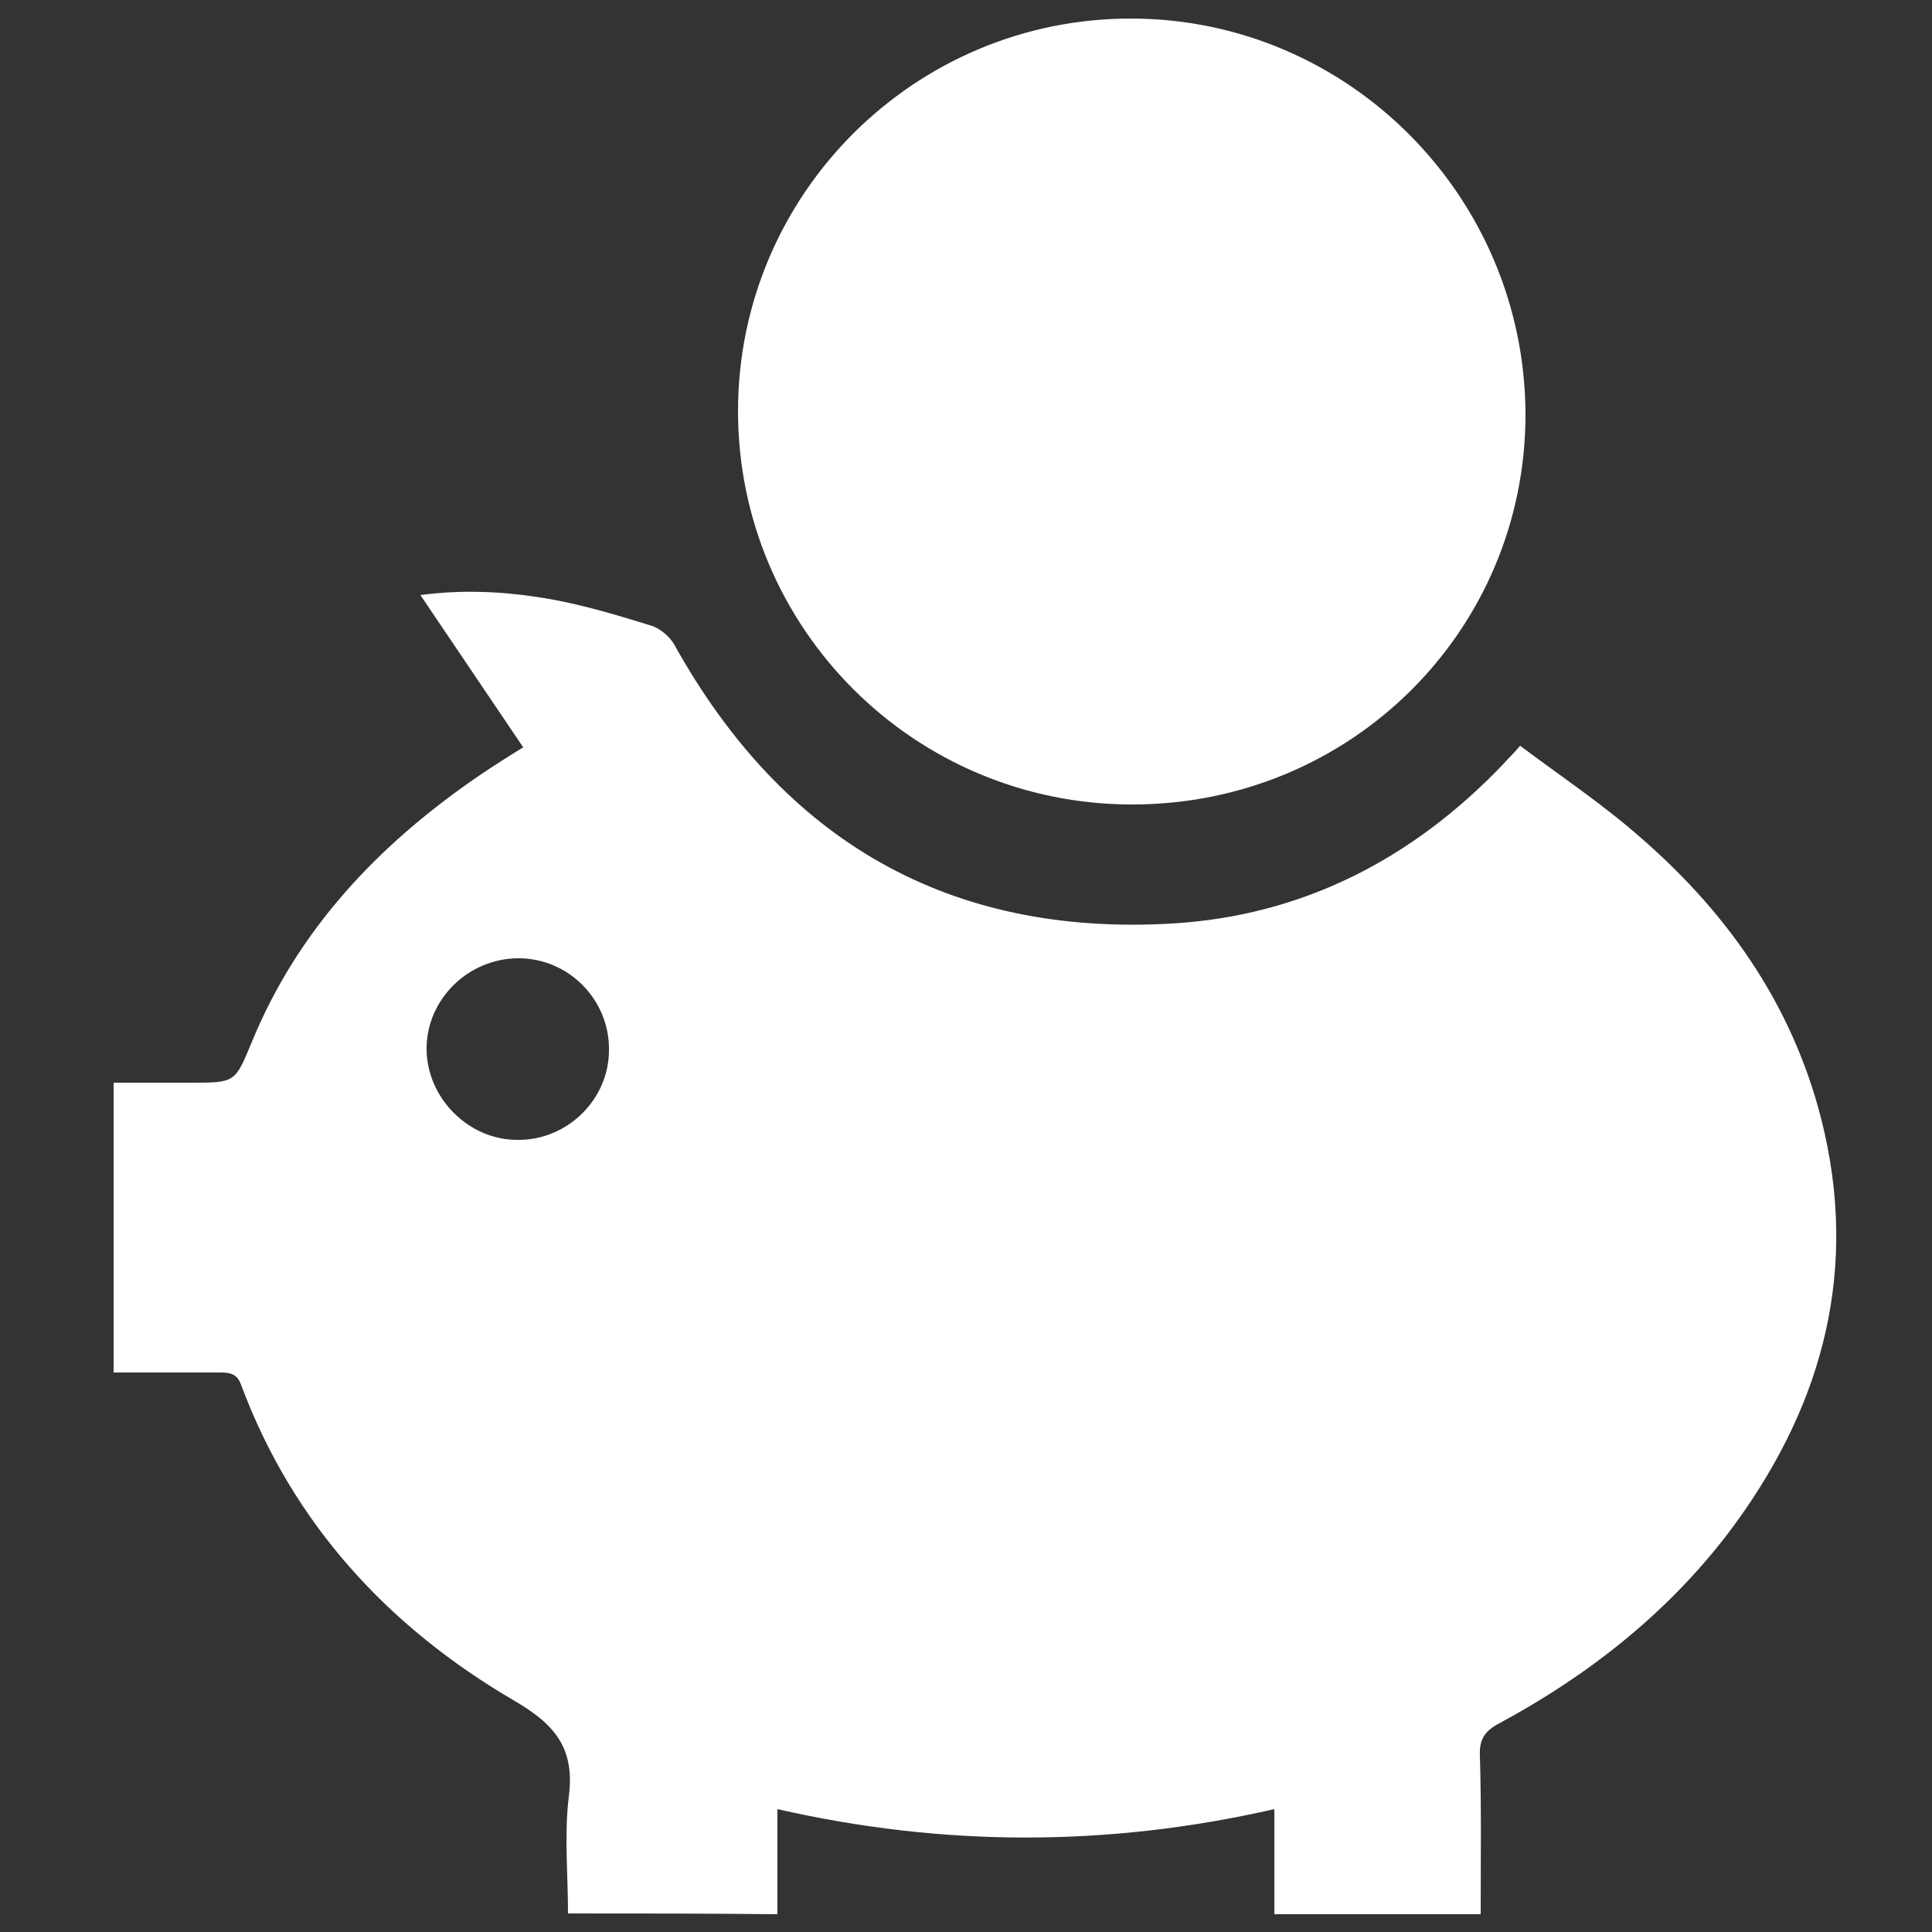
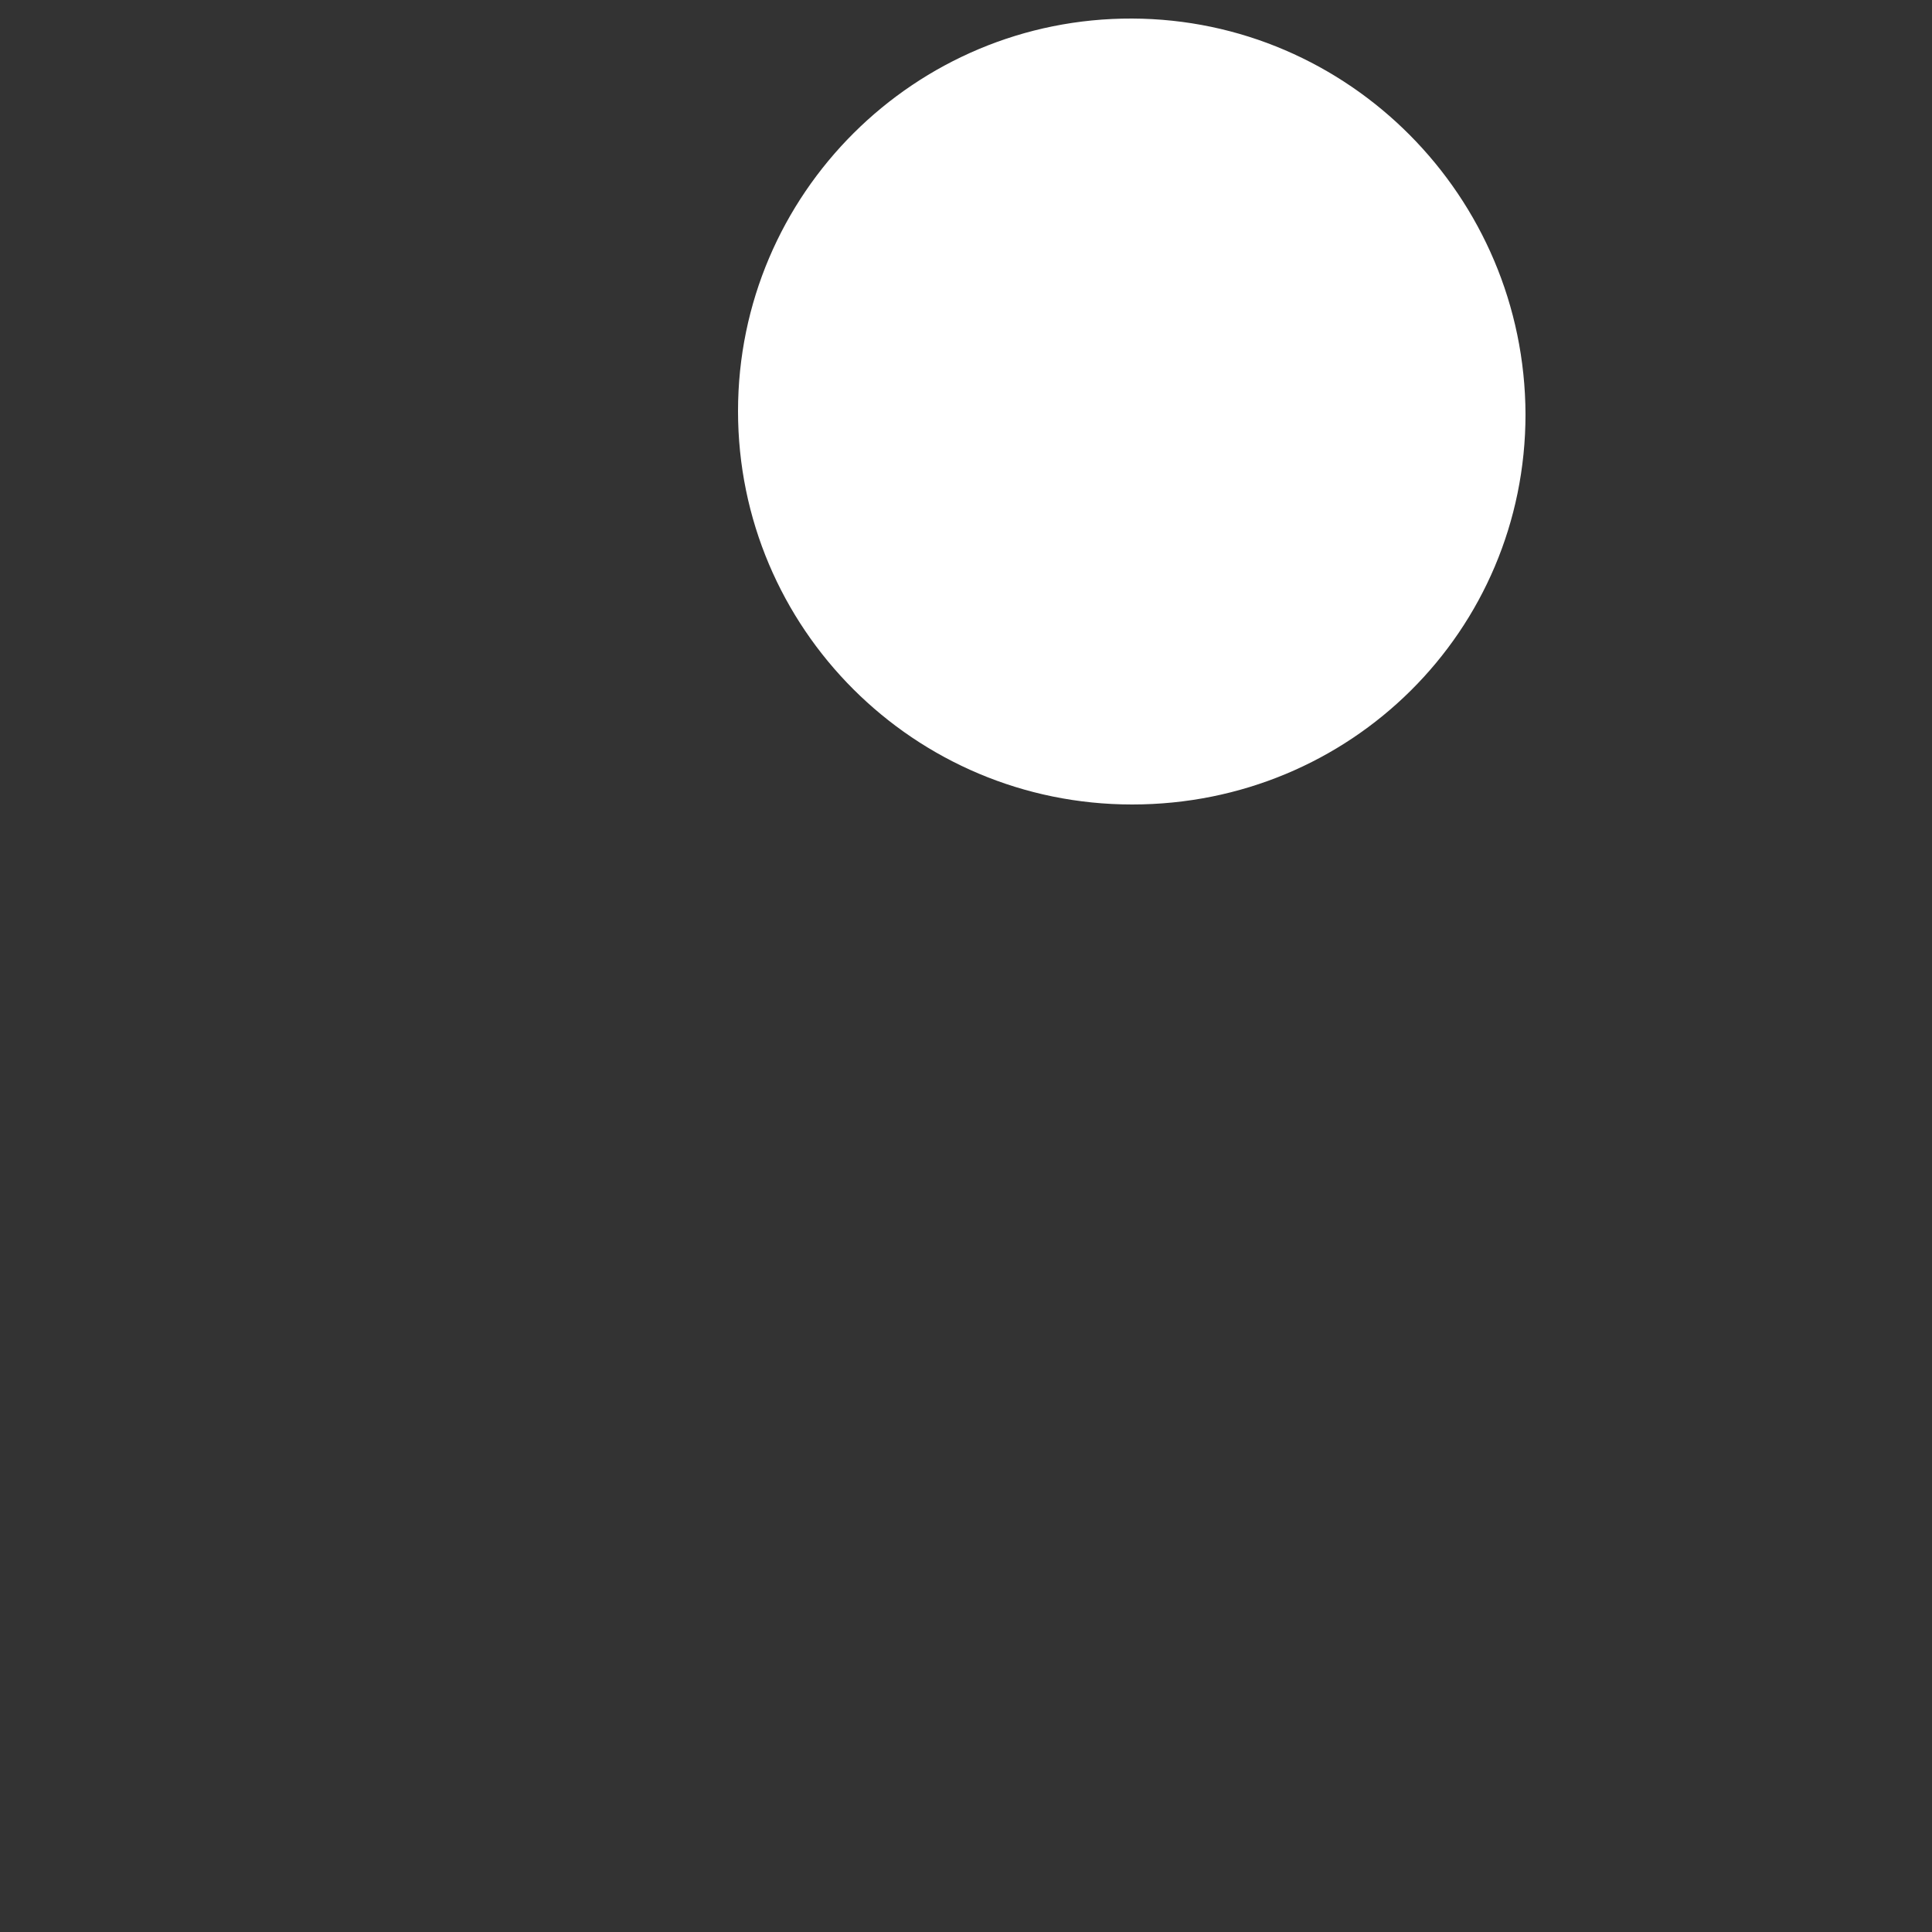
<svg xmlns="http://www.w3.org/2000/svg" version="1.1" id="Layer_1" x="0px" y="0px" viewBox="0 0 250 250" style="enable-background:new 0 0 250 250;" xml:space="preserve">
  <rect x="0" y="0" width="250" height="250" fill="#333333" stroke="none" />
  <style type="text/css">
	.st0{fill:#FFFFFF;}
</style>
  <g>
-     <path class="st0" d="M73.5,247.6c0-5.1-0.5-10.2,0.1-15.1c0.8-6.2-1.7-9.3-7-12.4c-16.3-9.5-28.7-22.9-35.4-40.9   c-0.5-1.4-1.4-1.6-2.6-1.6c-4.6,0-9.2,0-13.9,0c0-12.5,0-24.8,0-37.5c3.3,0,6.6,0,9.9,0c5.9,0,5.8,0,8-5.3   c6-14.6,16.4-25.5,29.2-34.3c1.9-1.3,3.8-2.5,5.9-3.8c-4.4-6.5-8.7-12.9-13.3-19.7c6-0.8,11.7-0.4,17.2,0.6   c4.3,0.8,8.6,2.1,12.8,3.4c1.1,0.4,2.3,1.4,2.9,2.5c14.1,25.3,35.5,37.7,64.4,36c16.8-1,31-8.3,42.7-20.5c0.6-0.7,1.3-1.3,2.3-2.5   c5.2,3.9,10.6,7.5,15.5,11.8c11.9,10.3,20.4,22.8,23.9,38.3c4.3,19.2-0.8,36.3-12.4,51.7c-8,10.5-18.2,18.5-29.7,24.7   c-1.9,1-2.6,2.1-2.5,4.2c0.2,6.8,0.1,13.5,0.1,20.5c-8.9,0-17.6,0-26.7,0c0-4.4,0-8.9,0-13.6c-21.5,4.9-42.8,4.9-64.3,0   c0,4.6,0,9.1,0,13.6C91.3,247.6,82.6,247.6,73.5,247.6z M78.8,135.9c0.1-6.5-5.2-11.9-11.7-11.9c-6.5,0-11.9,5.3-11.9,11.7   c0,6.4,5.5,11.9,11.9,11.8C73.5,147.5,78.8,142.2,78.8,135.9z" />
    <path class="st0" d="M146.5,104.1c-28.2,0-51-22.8-51-50.9c0-28.1,22.9-50.9,51-50.8c28,0.1,50.8,23,50.9,51.2   C197.4,81.6,174.8,104.1,146.5,104.1z" />
  </g>
</svg>